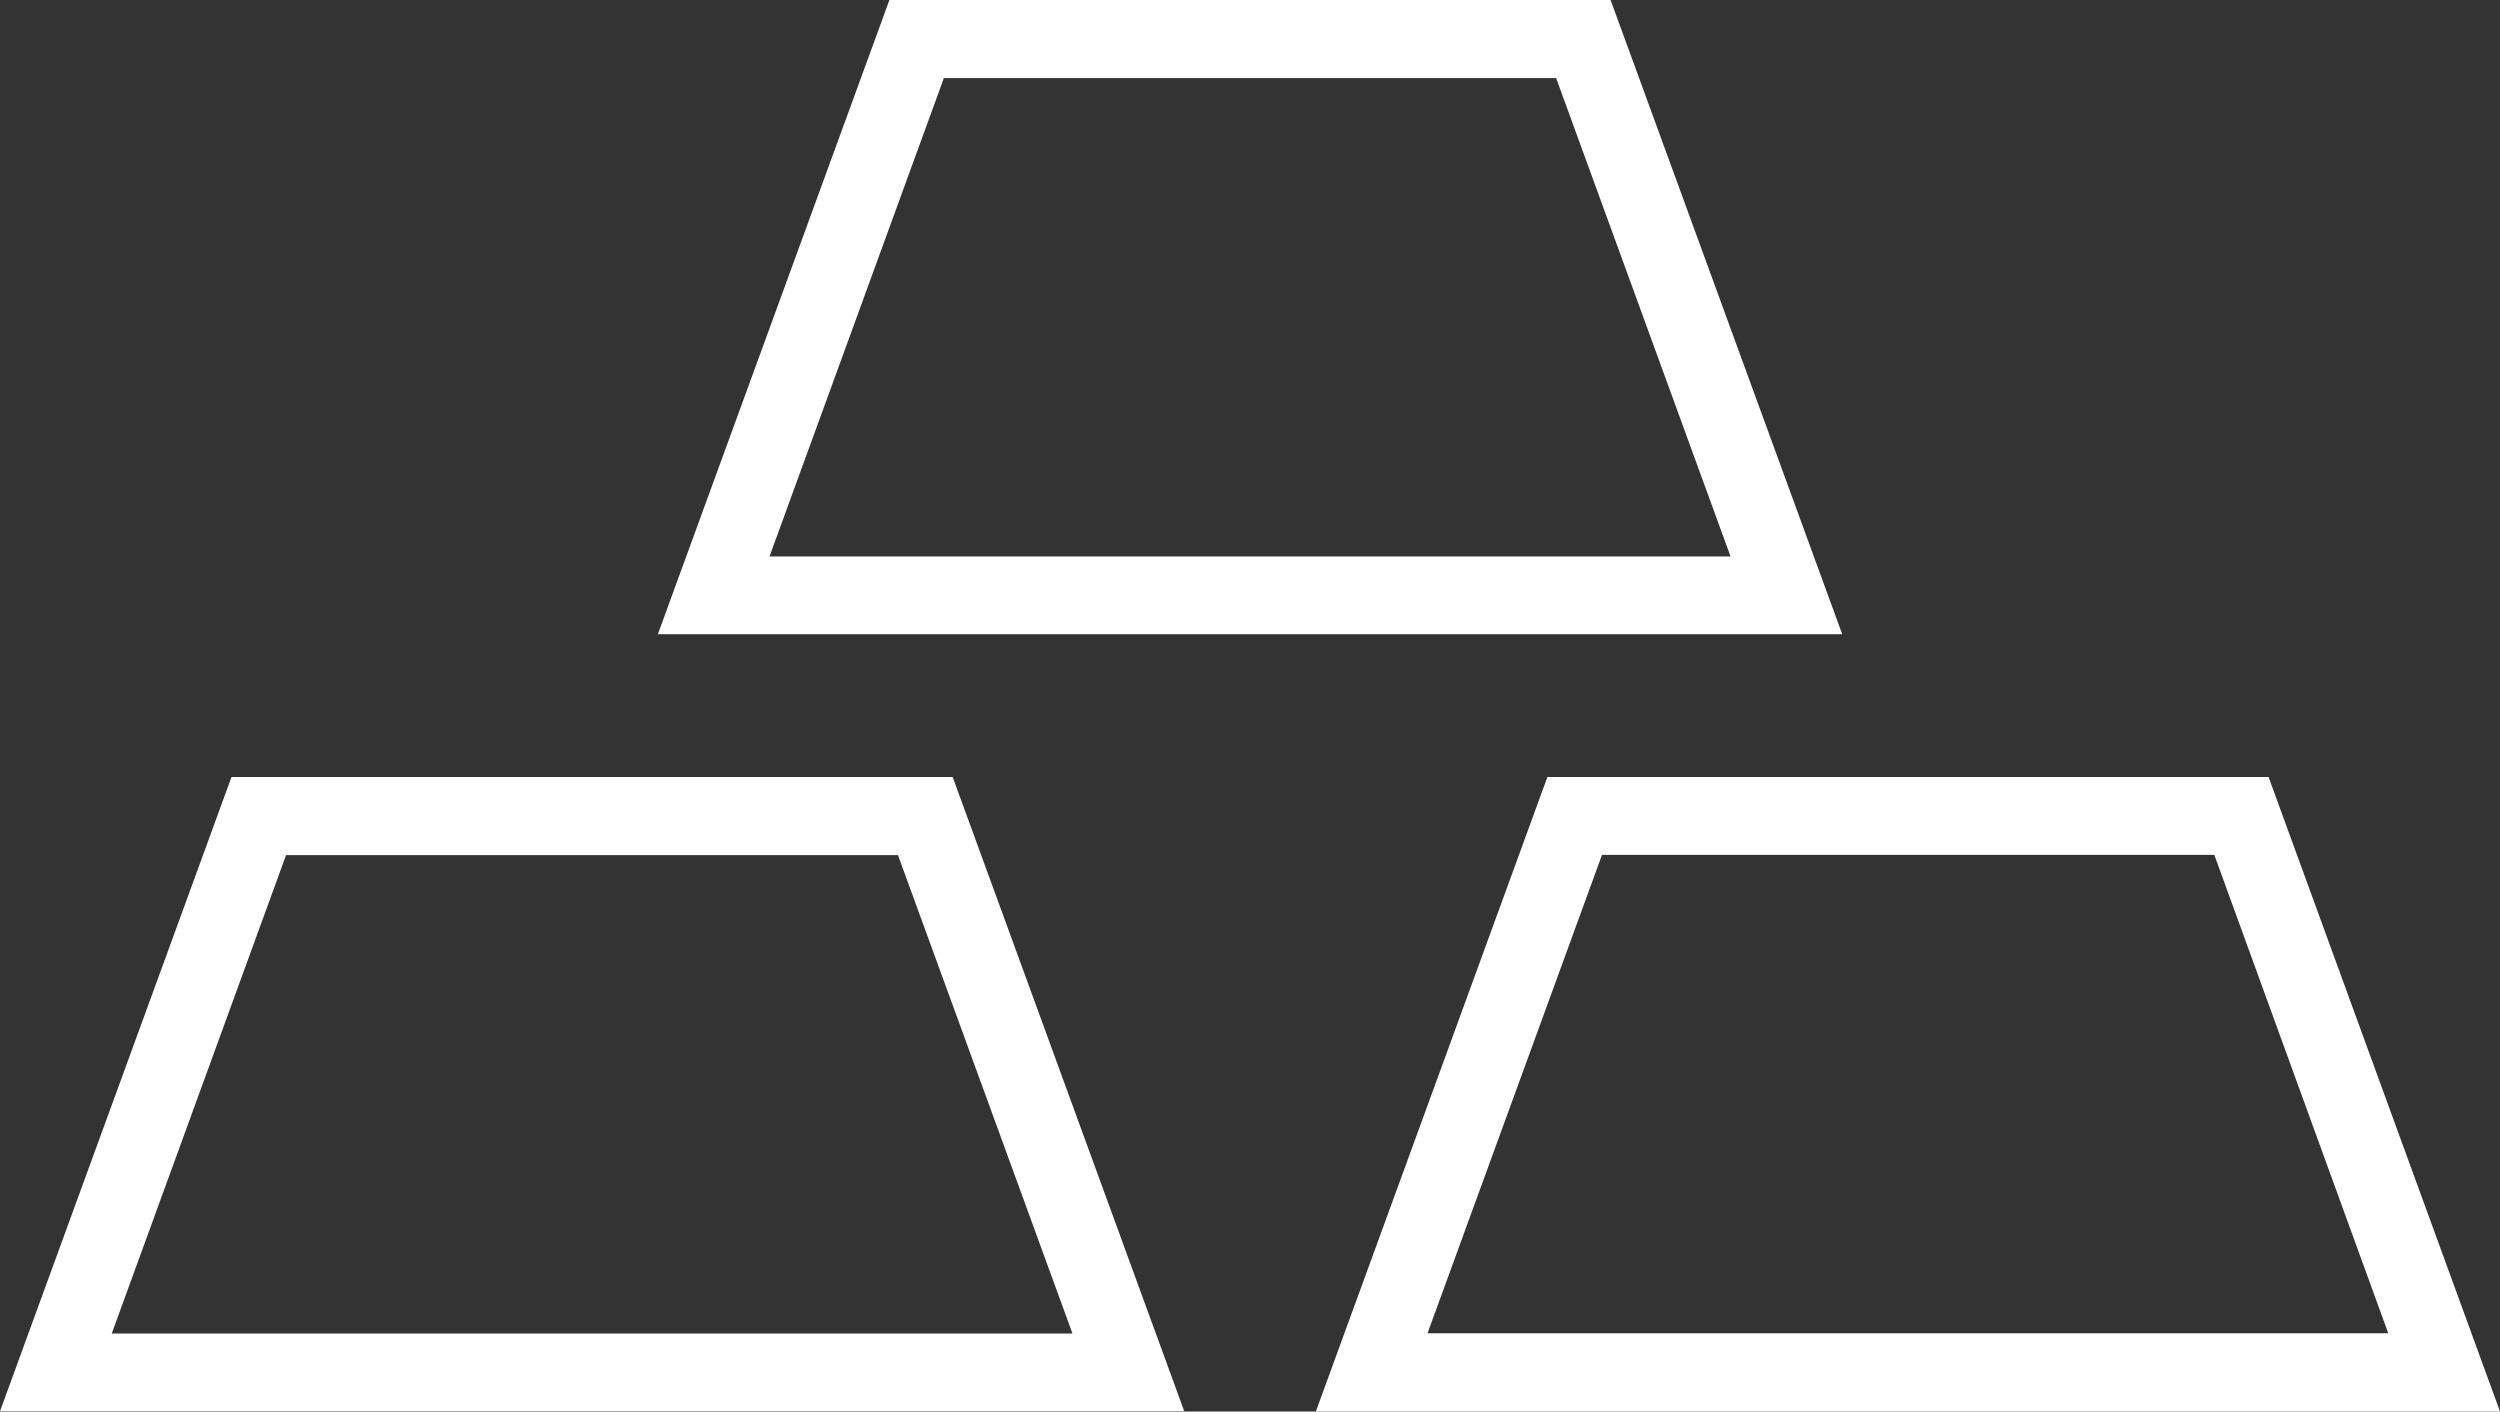
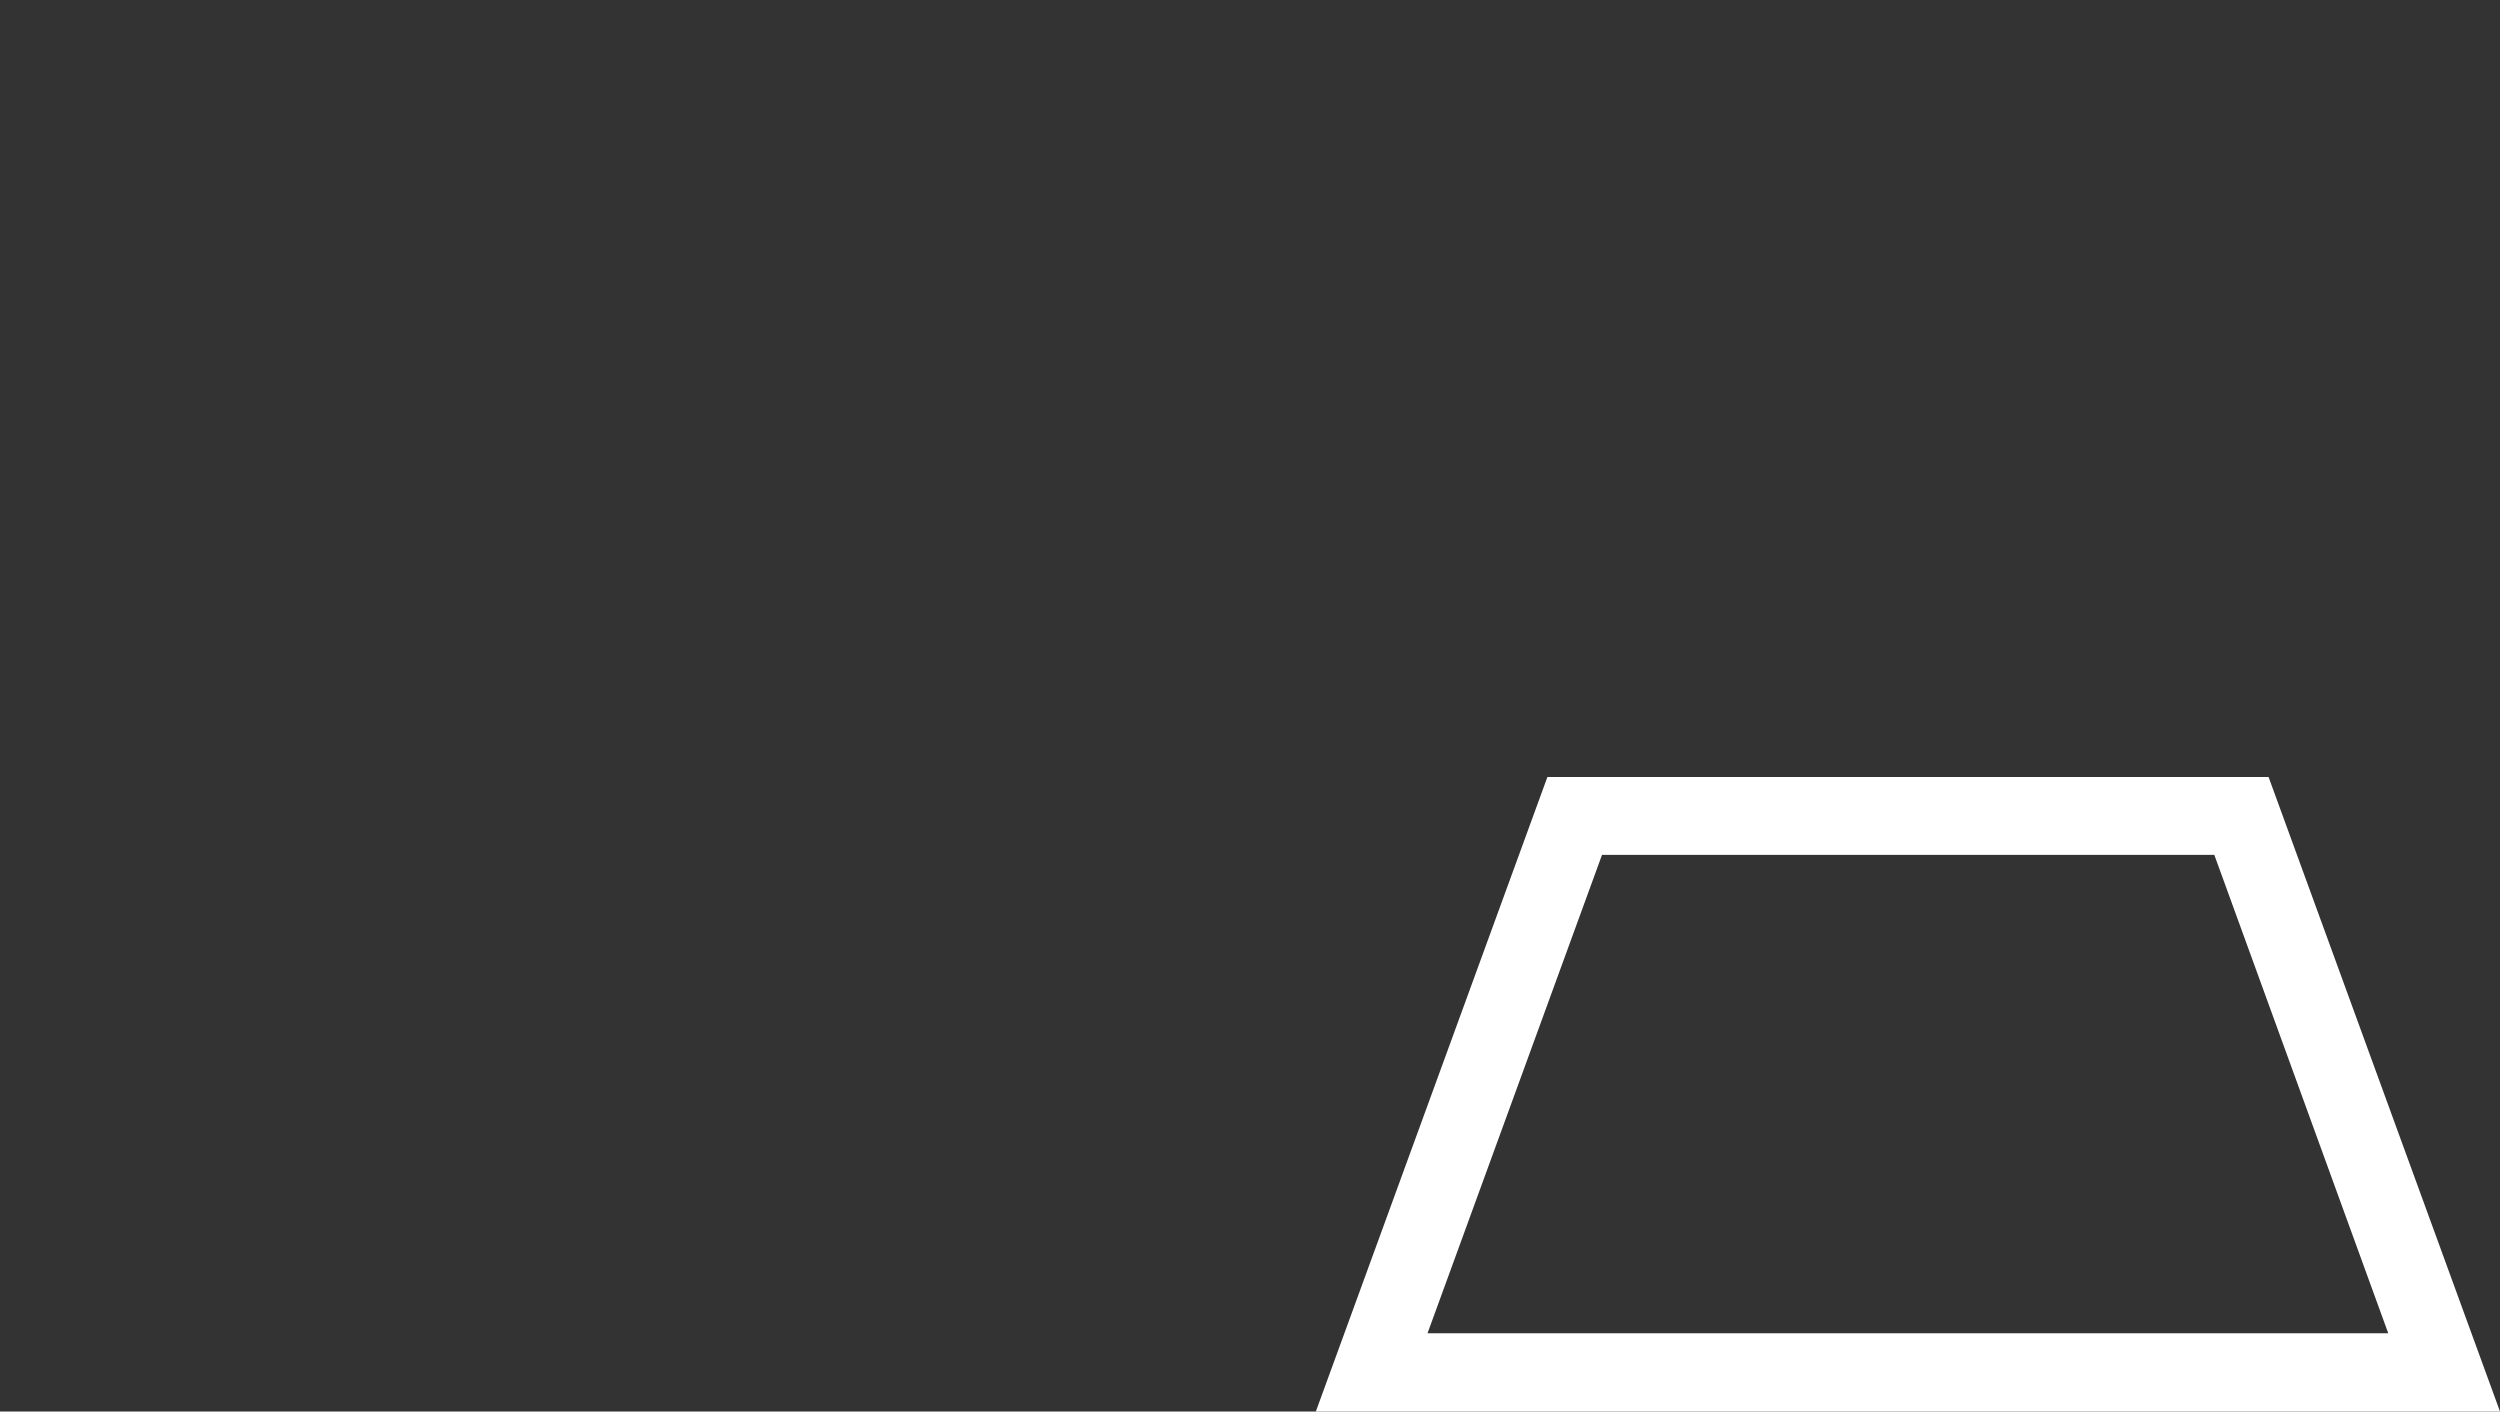
<svg xmlns="http://www.w3.org/2000/svg" viewBox="0 0 350.12 197.68">
  <rect x="0" y="0" width="350.12" height="197.68" fill="#333333" stroke="none" />
  <defs>
    <style>.cls-1{fill:#fff;}</style>
  </defs>
  <title>gold-load</title>
  <g id="Layer_2" data-name="Layer 2">
    <g id="Capa_1" data-name="Capa 1">
-       <path id="path10" class="cls-1" d="M0,197.64H165.85l-32.43-88.82h-101Zm125.76-77.88,24.44,67H15.65l24.41-67Z" />
      <path id="path12" class="cls-1" d="M317.71,108.82h-101l-32.43,88.86H350.12Zm-93.35,10.9h85.75l24.36,67H199.92Z" />
-       <path id="path14" class="cls-1" d="M225.56,0h-101L92.13,88.82H258ZM132.19,10.93h85.74l24.43,67H107.77Z" />
    </g>
  </g>
</svg>